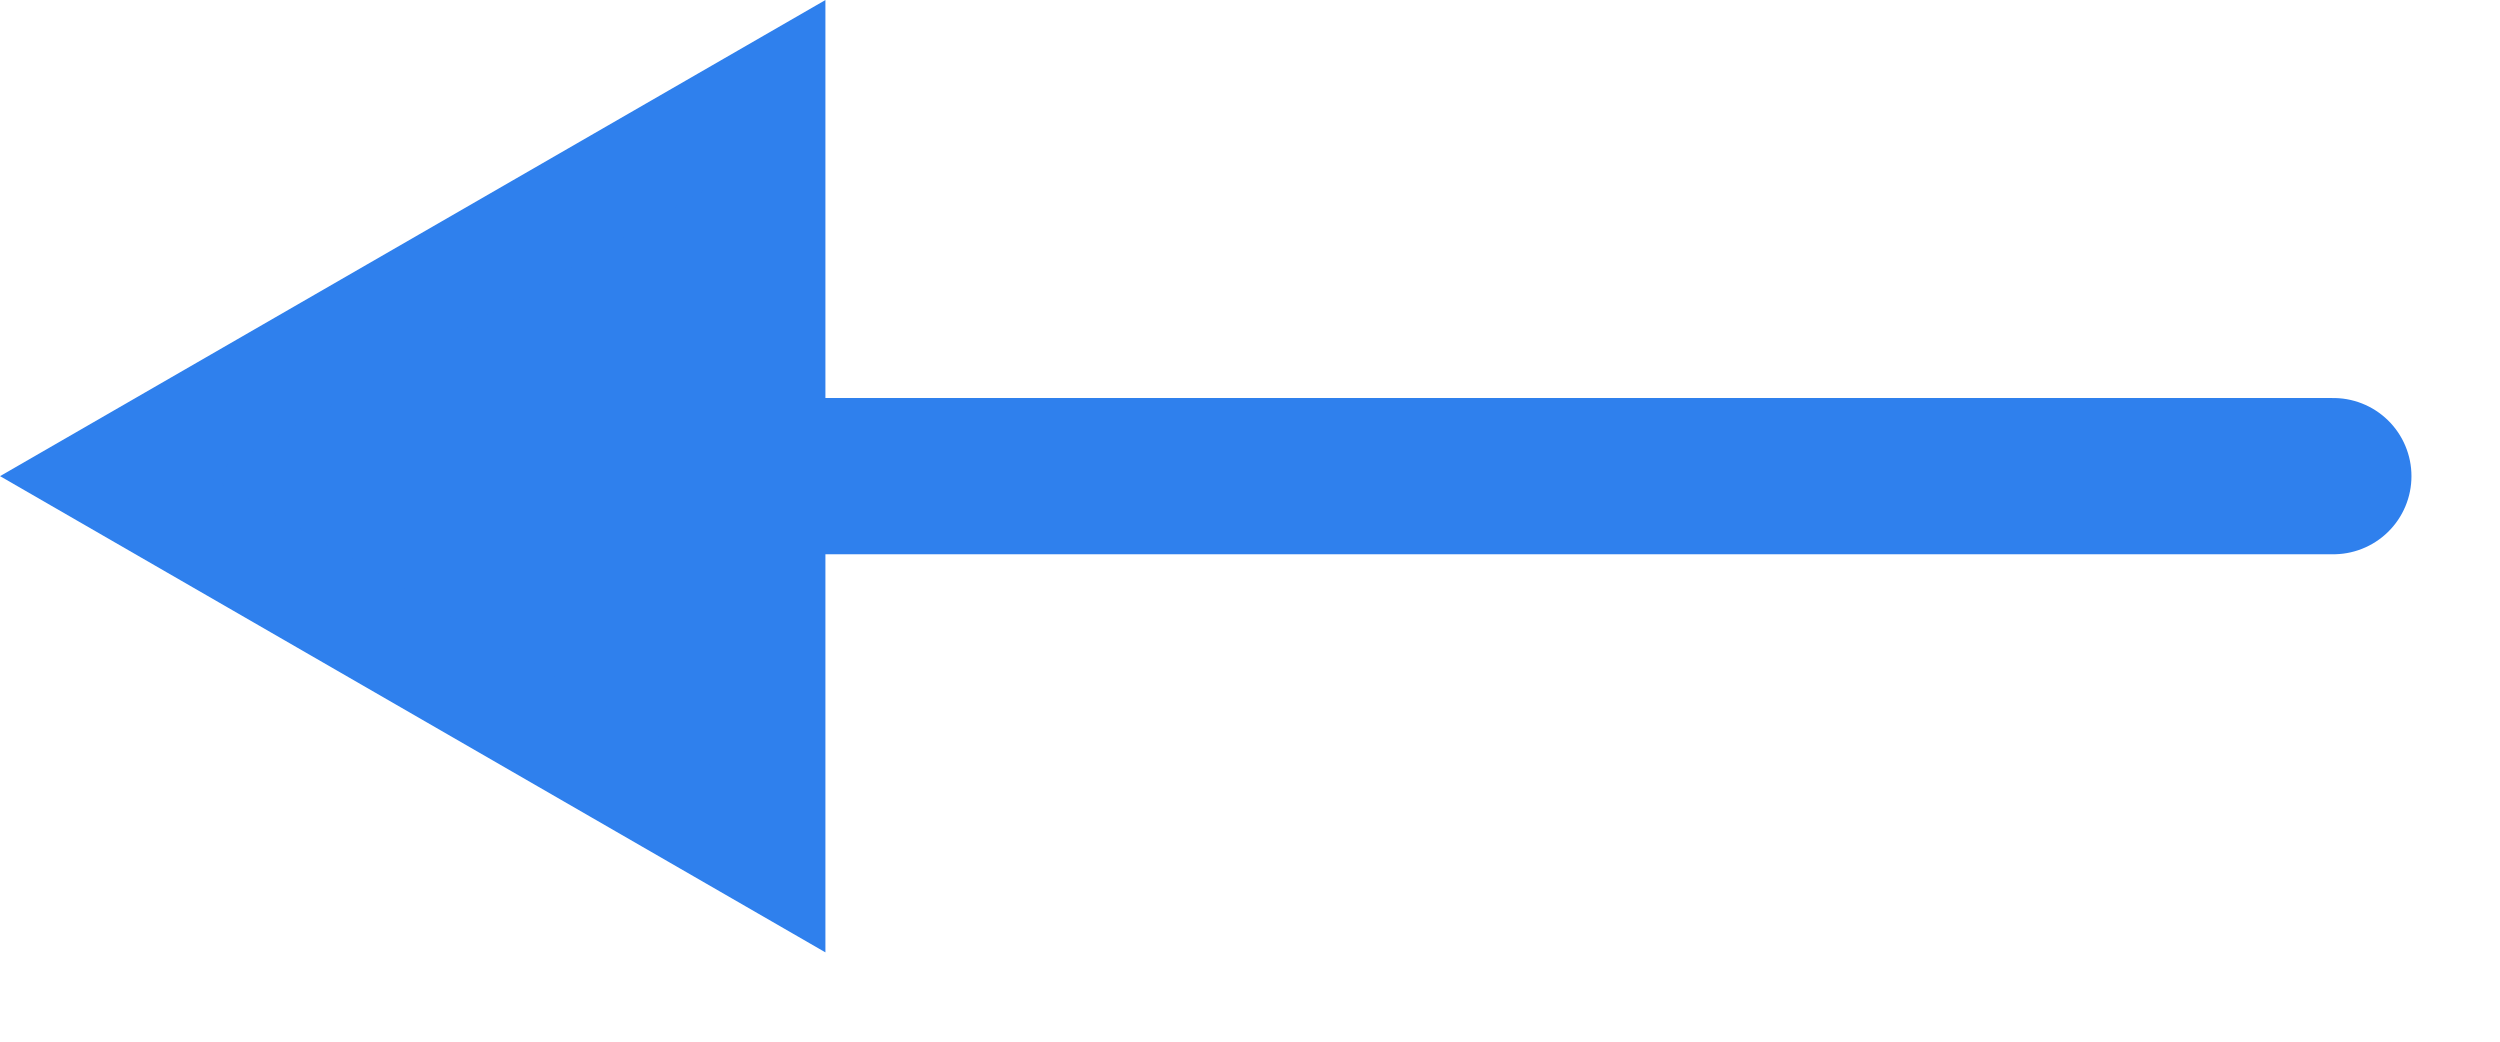
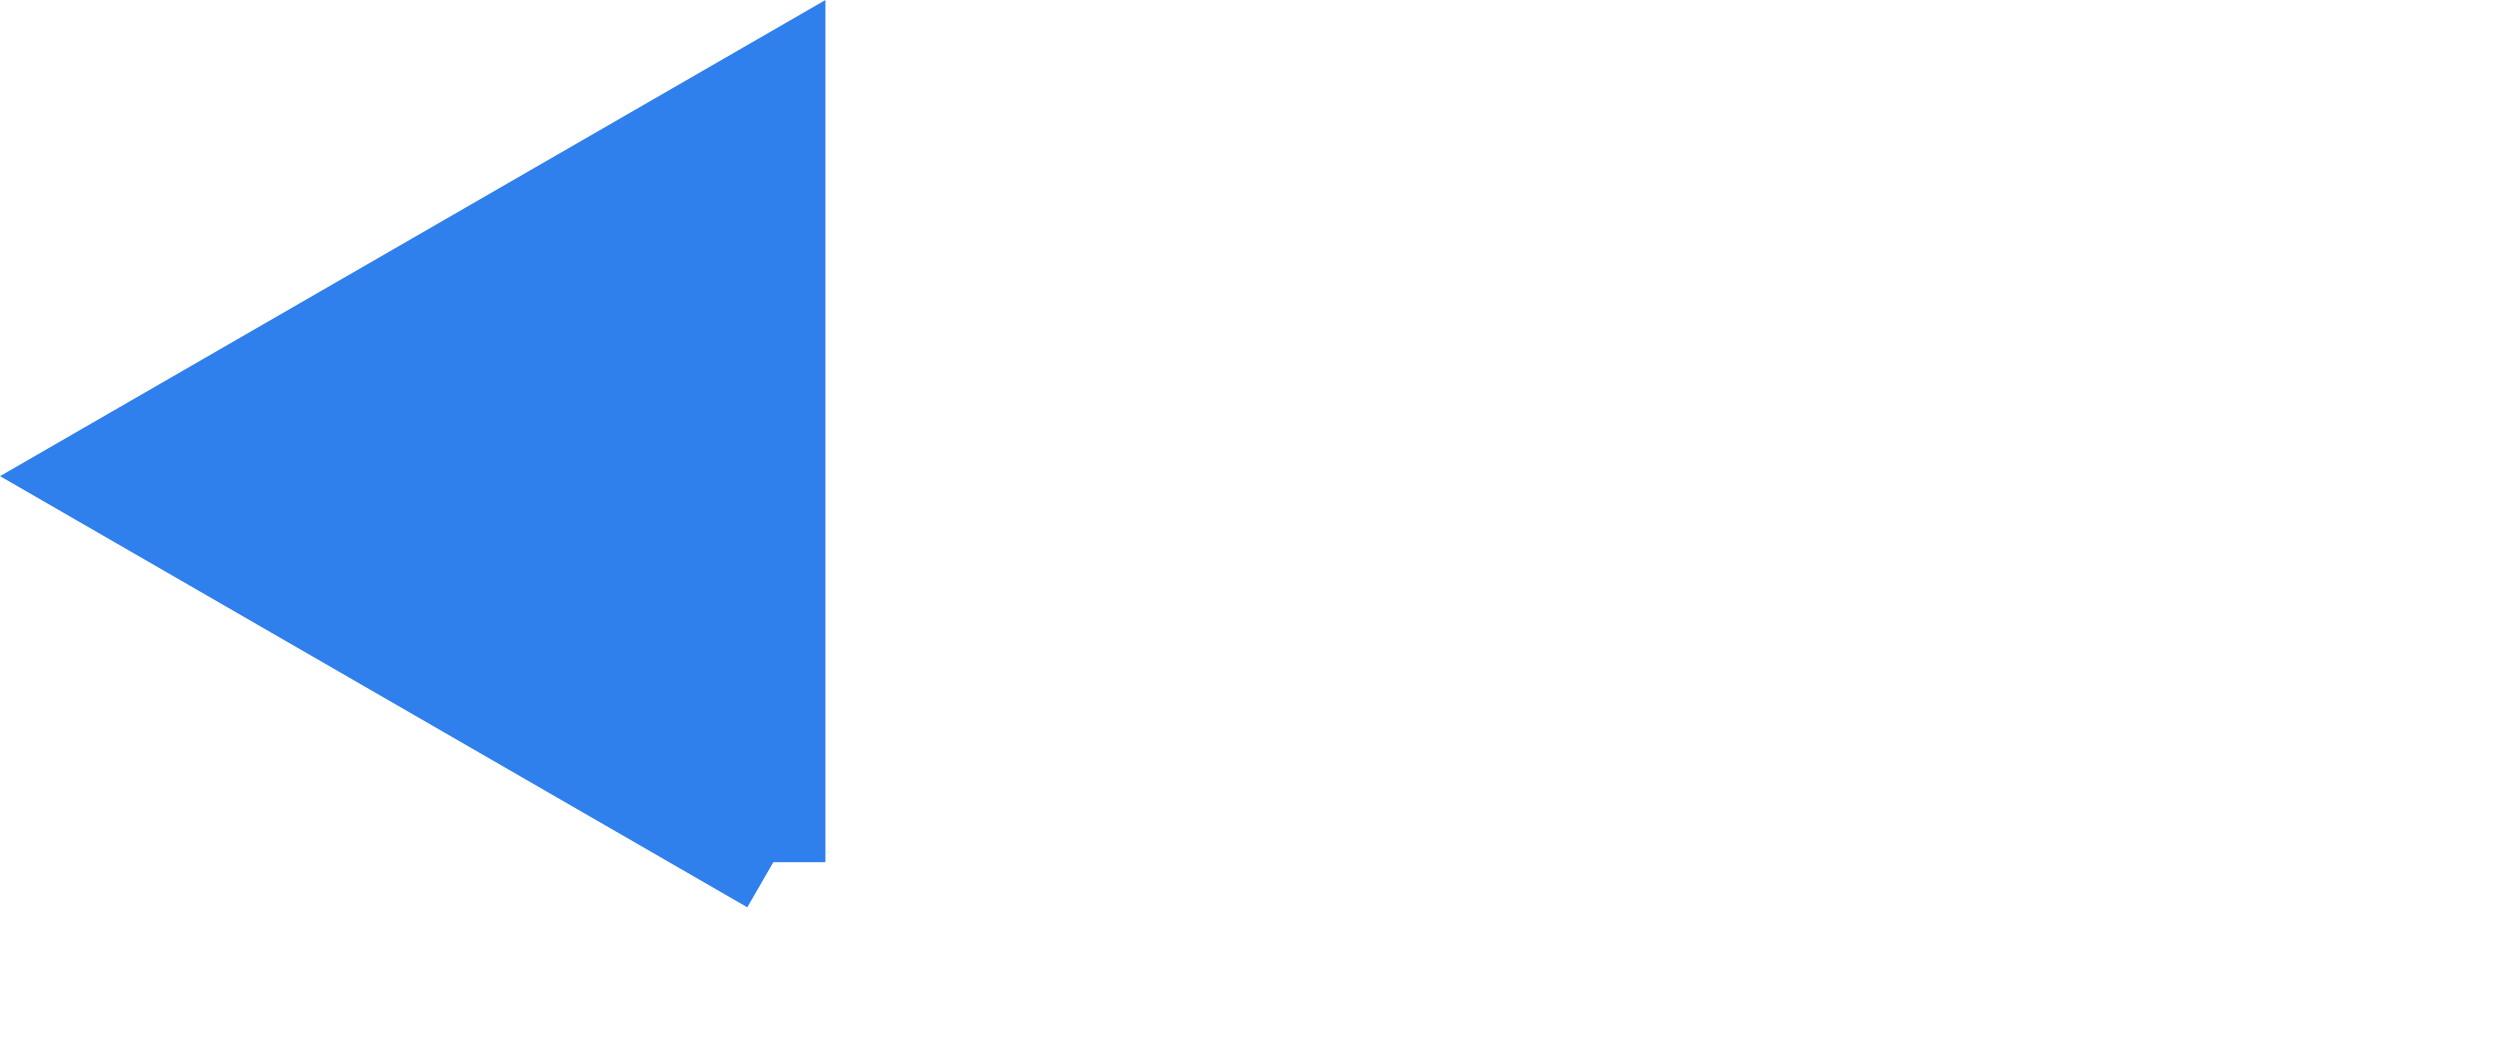
<svg xmlns="http://www.w3.org/2000/svg" width="24" height="10" viewBox="0 0 24 10" fill="none">
-   <path d="M22.4 4.571H6.4" stroke="#2F80ED" stroke-width="1.5" stroke-miterlimit="10" stroke-linecap="round" />
-   <path d="M7.424 8.277L1.001 4.571L7.424 0.866L7.424 8.277Z" fill="#2F80ED" stroke="#2F80ED" />
+   <path d="M7.424 8.277L1.001 4.571L7.424 0.866L7.424 8.277" fill="#2F80ED" stroke="#2F80ED" />
</svg>